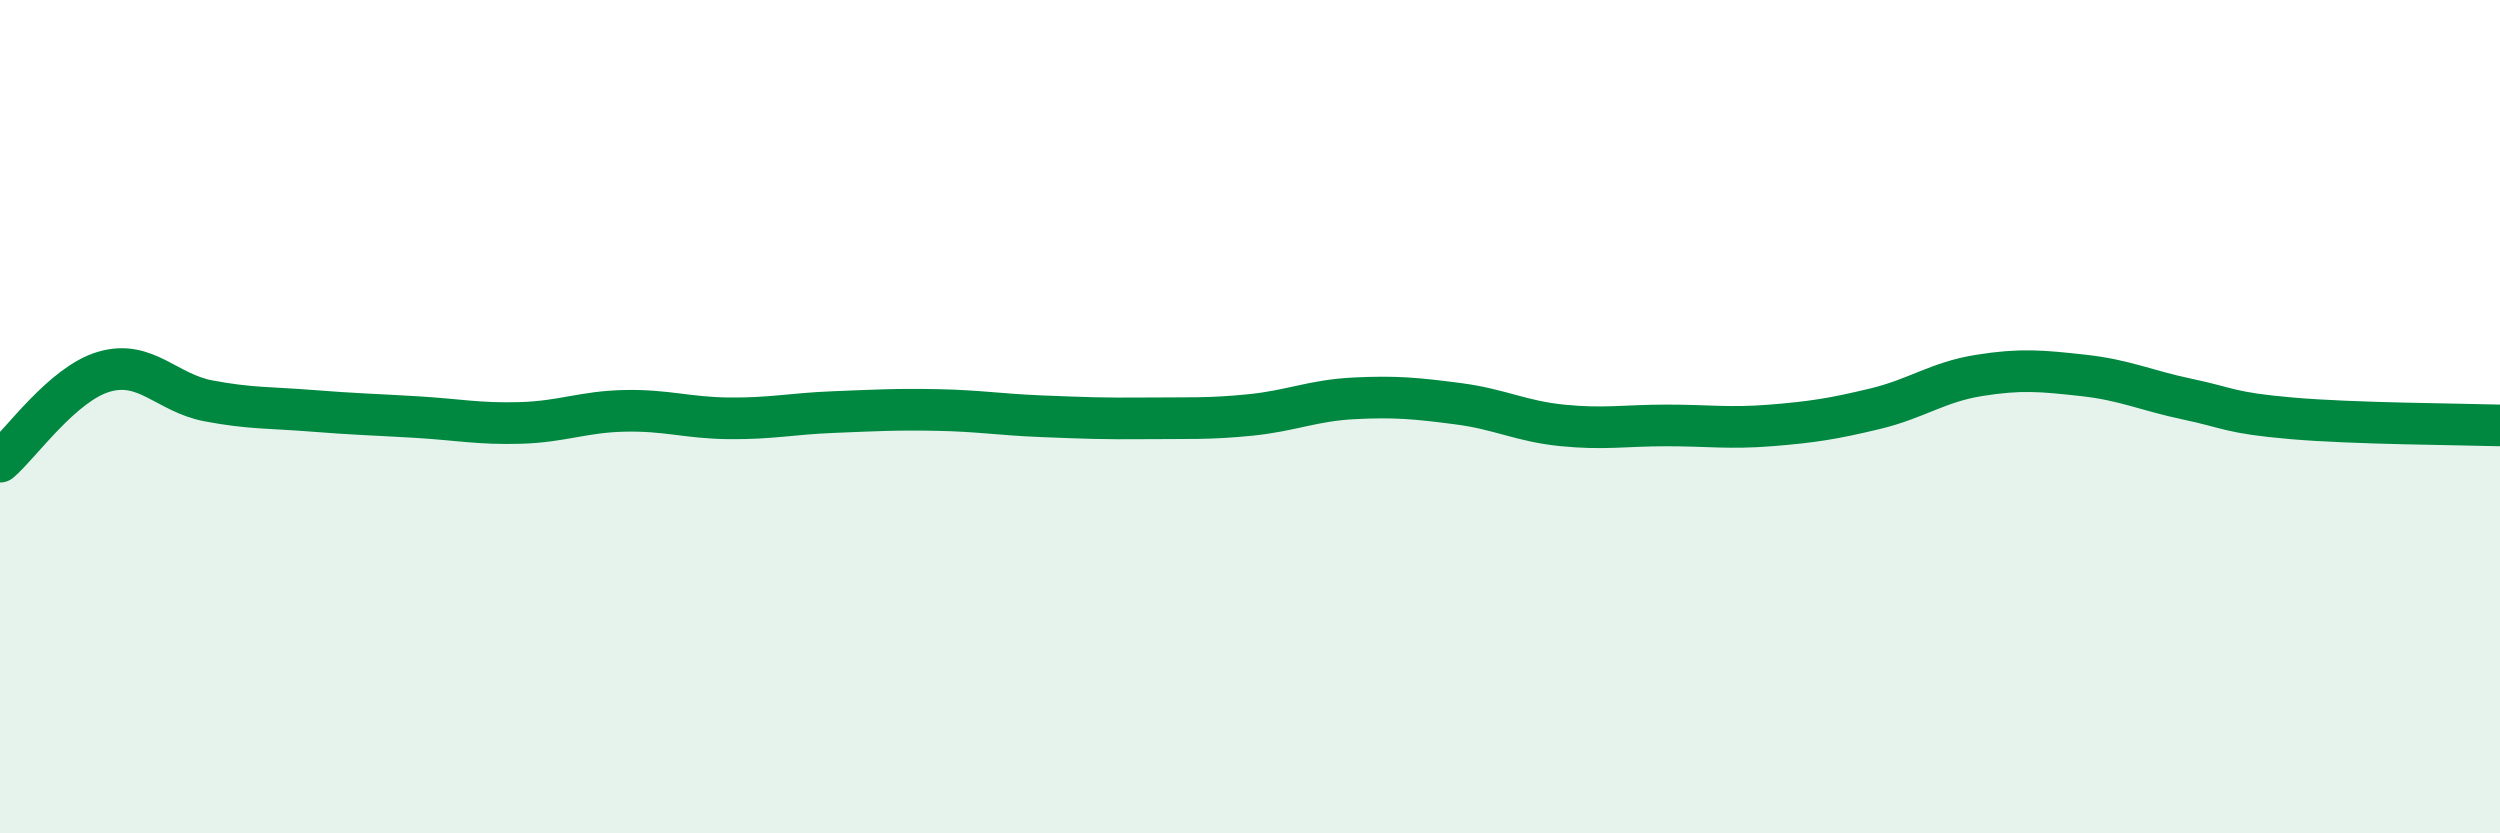
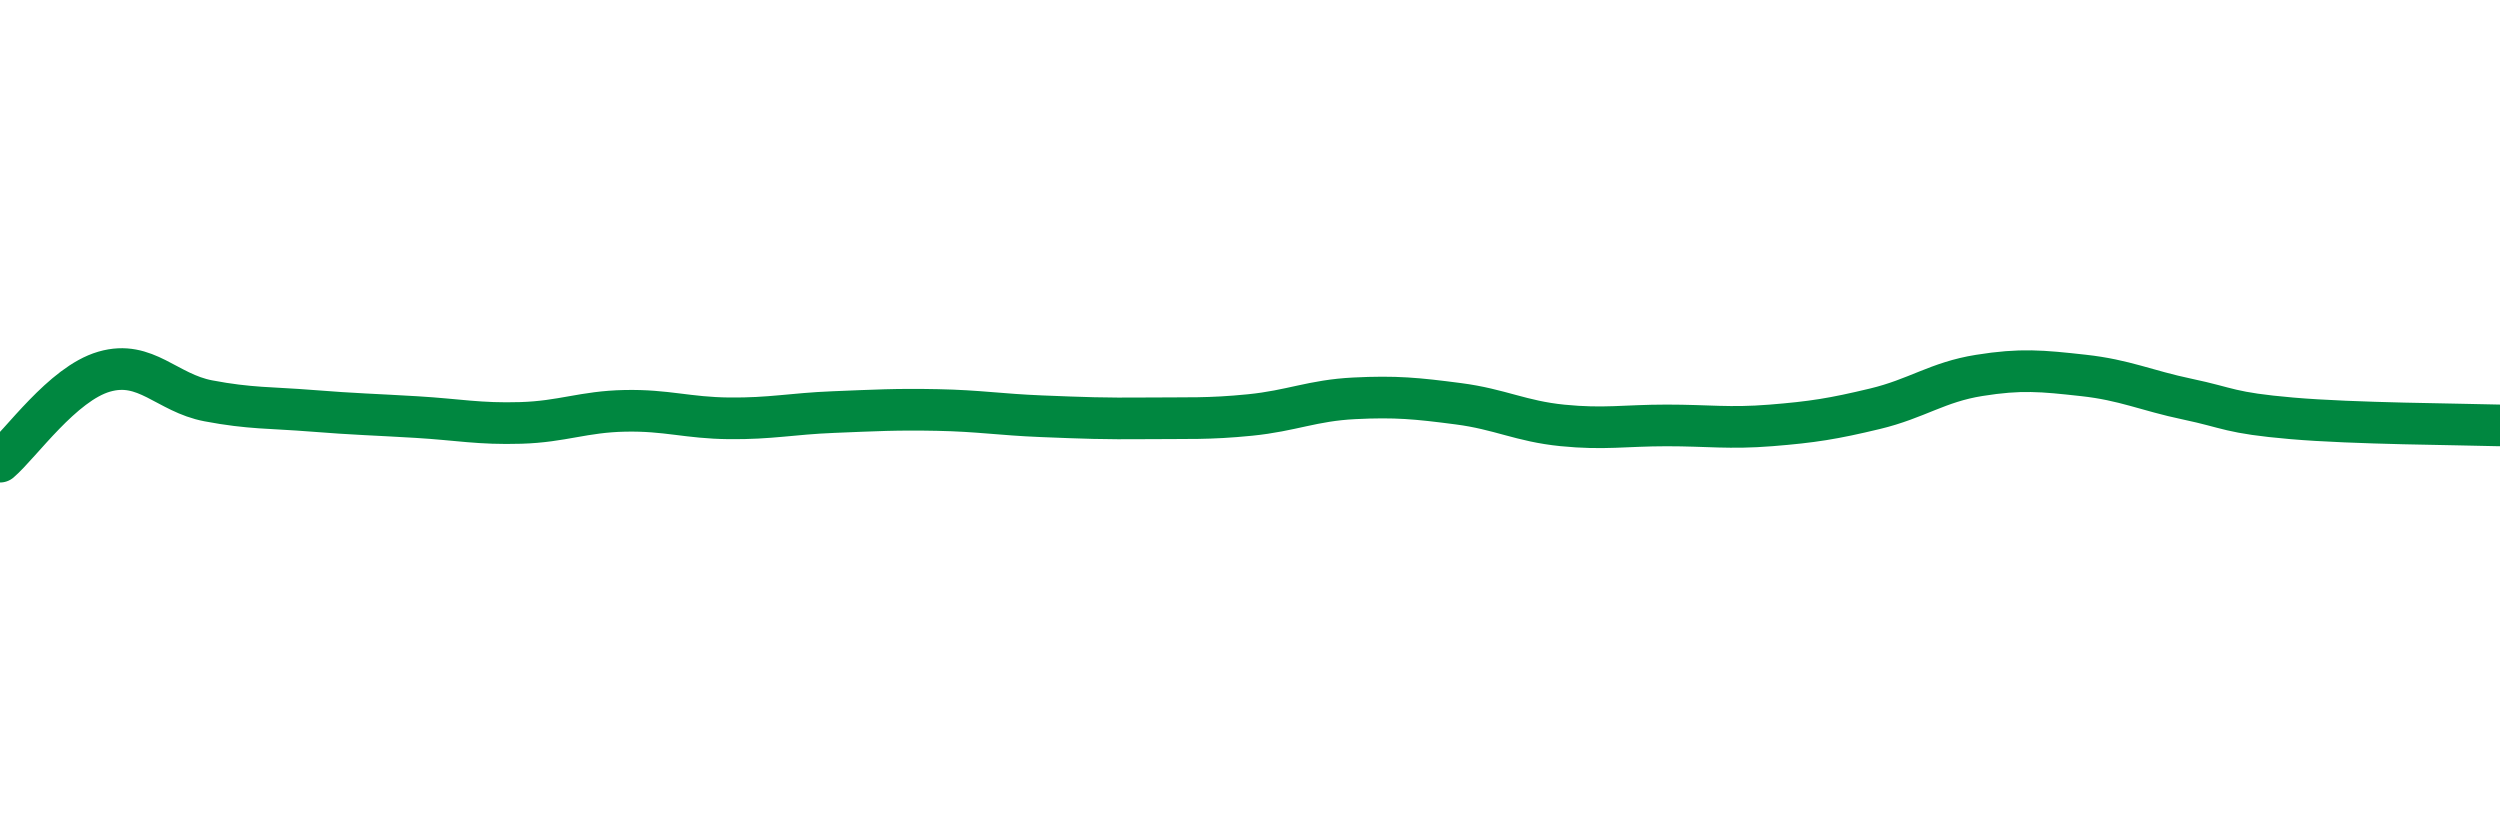
<svg xmlns="http://www.w3.org/2000/svg" width="60" height="20" viewBox="0 0 60 20">
-   <path d="M 0,11.08 C 0.5,10.65 1.5,9.21 2.5,8.92 C 3.5,8.63 4,9.43 5,9.62 C 6,9.81 6.5,9.78 7.5,9.86 C 8.5,9.94 9,9.95 10,10.01 C 11,10.07 11.5,10.18 12.5,10.15 C 13.5,10.12 14,9.88 15,9.86 C 16,9.84 16.5,10.03 17.5,10.04 C 18.5,10.05 19,9.93 20,9.89 C 21,9.85 21.5,9.82 22.5,9.84 C 23.5,9.86 24,9.95 25,9.99 C 26,10.03 26.5,10.05 27.5,10.04 C 28.5,10.03 29,10.06 30,9.96 C 31,9.86 31.5,9.61 32.5,9.56 C 33.5,9.51 34,9.56 35,9.69 C 36,9.82 36.5,10.11 37.5,10.21 C 38.5,10.31 39,10.21 40,10.21 C 41,10.21 41.5,10.29 42.5,10.21 C 43.5,10.13 44,10.05 45,9.81 C 46,9.57 46.5,9.17 47.5,9.01 C 48.5,8.85 49,8.9 50,9.01 C 51,9.12 51.5,9.37 52.5,9.58 C 53.5,9.79 53.5,9.91 55,10.04 C 56.5,10.17 59,10.18 60,10.21L60 20L0 20Z" fill="#008740" opacity="0.1" stroke-linecap="round" stroke-linejoin="round" />
  <path d="M 0,11.08 C 0.5,10.65 1.5,9.21 2.5,8.92 C 3.5,8.63 4,9.43 5,9.62 C 6,9.81 6.5,9.78 7.5,9.86 C 8.5,9.94 9,9.95 10,10.01 C 11,10.07 11.5,10.18 12.5,10.15 C 13.5,10.12 14,9.88 15,9.86 C 16,9.84 16.5,10.03 17.5,10.04 C 18.5,10.05 19,9.93 20,9.89 C 21,9.85 21.5,9.82 22.5,9.84 C 23.5,9.86 24,9.95 25,9.99 C 26,10.03 26.5,10.05 27.5,10.04 C 28.5,10.03 29,10.06 30,9.96 C 31,9.86 31.5,9.61 32.5,9.56 C 33.5,9.51 34,9.56 35,9.69 C 36,9.82 36.5,10.11 37.5,10.21 C 38.5,10.31 39,10.21 40,10.21 C 41,10.21 41.5,10.29 42.5,10.21 C 43.5,10.13 44,10.05 45,9.81 C 46,9.57 46.5,9.17 47.5,9.01 C 48.5,8.85 49,8.9 50,9.01 C 51,9.12 51.5,9.37 52.5,9.58 C 53.5,9.79 53.5,9.91 55,10.04 C 56.5,10.17 59,10.18 60,10.21" stroke="#008740" stroke-width="1" fill="none" stroke-linecap="round" stroke-linejoin="round" />
</svg>